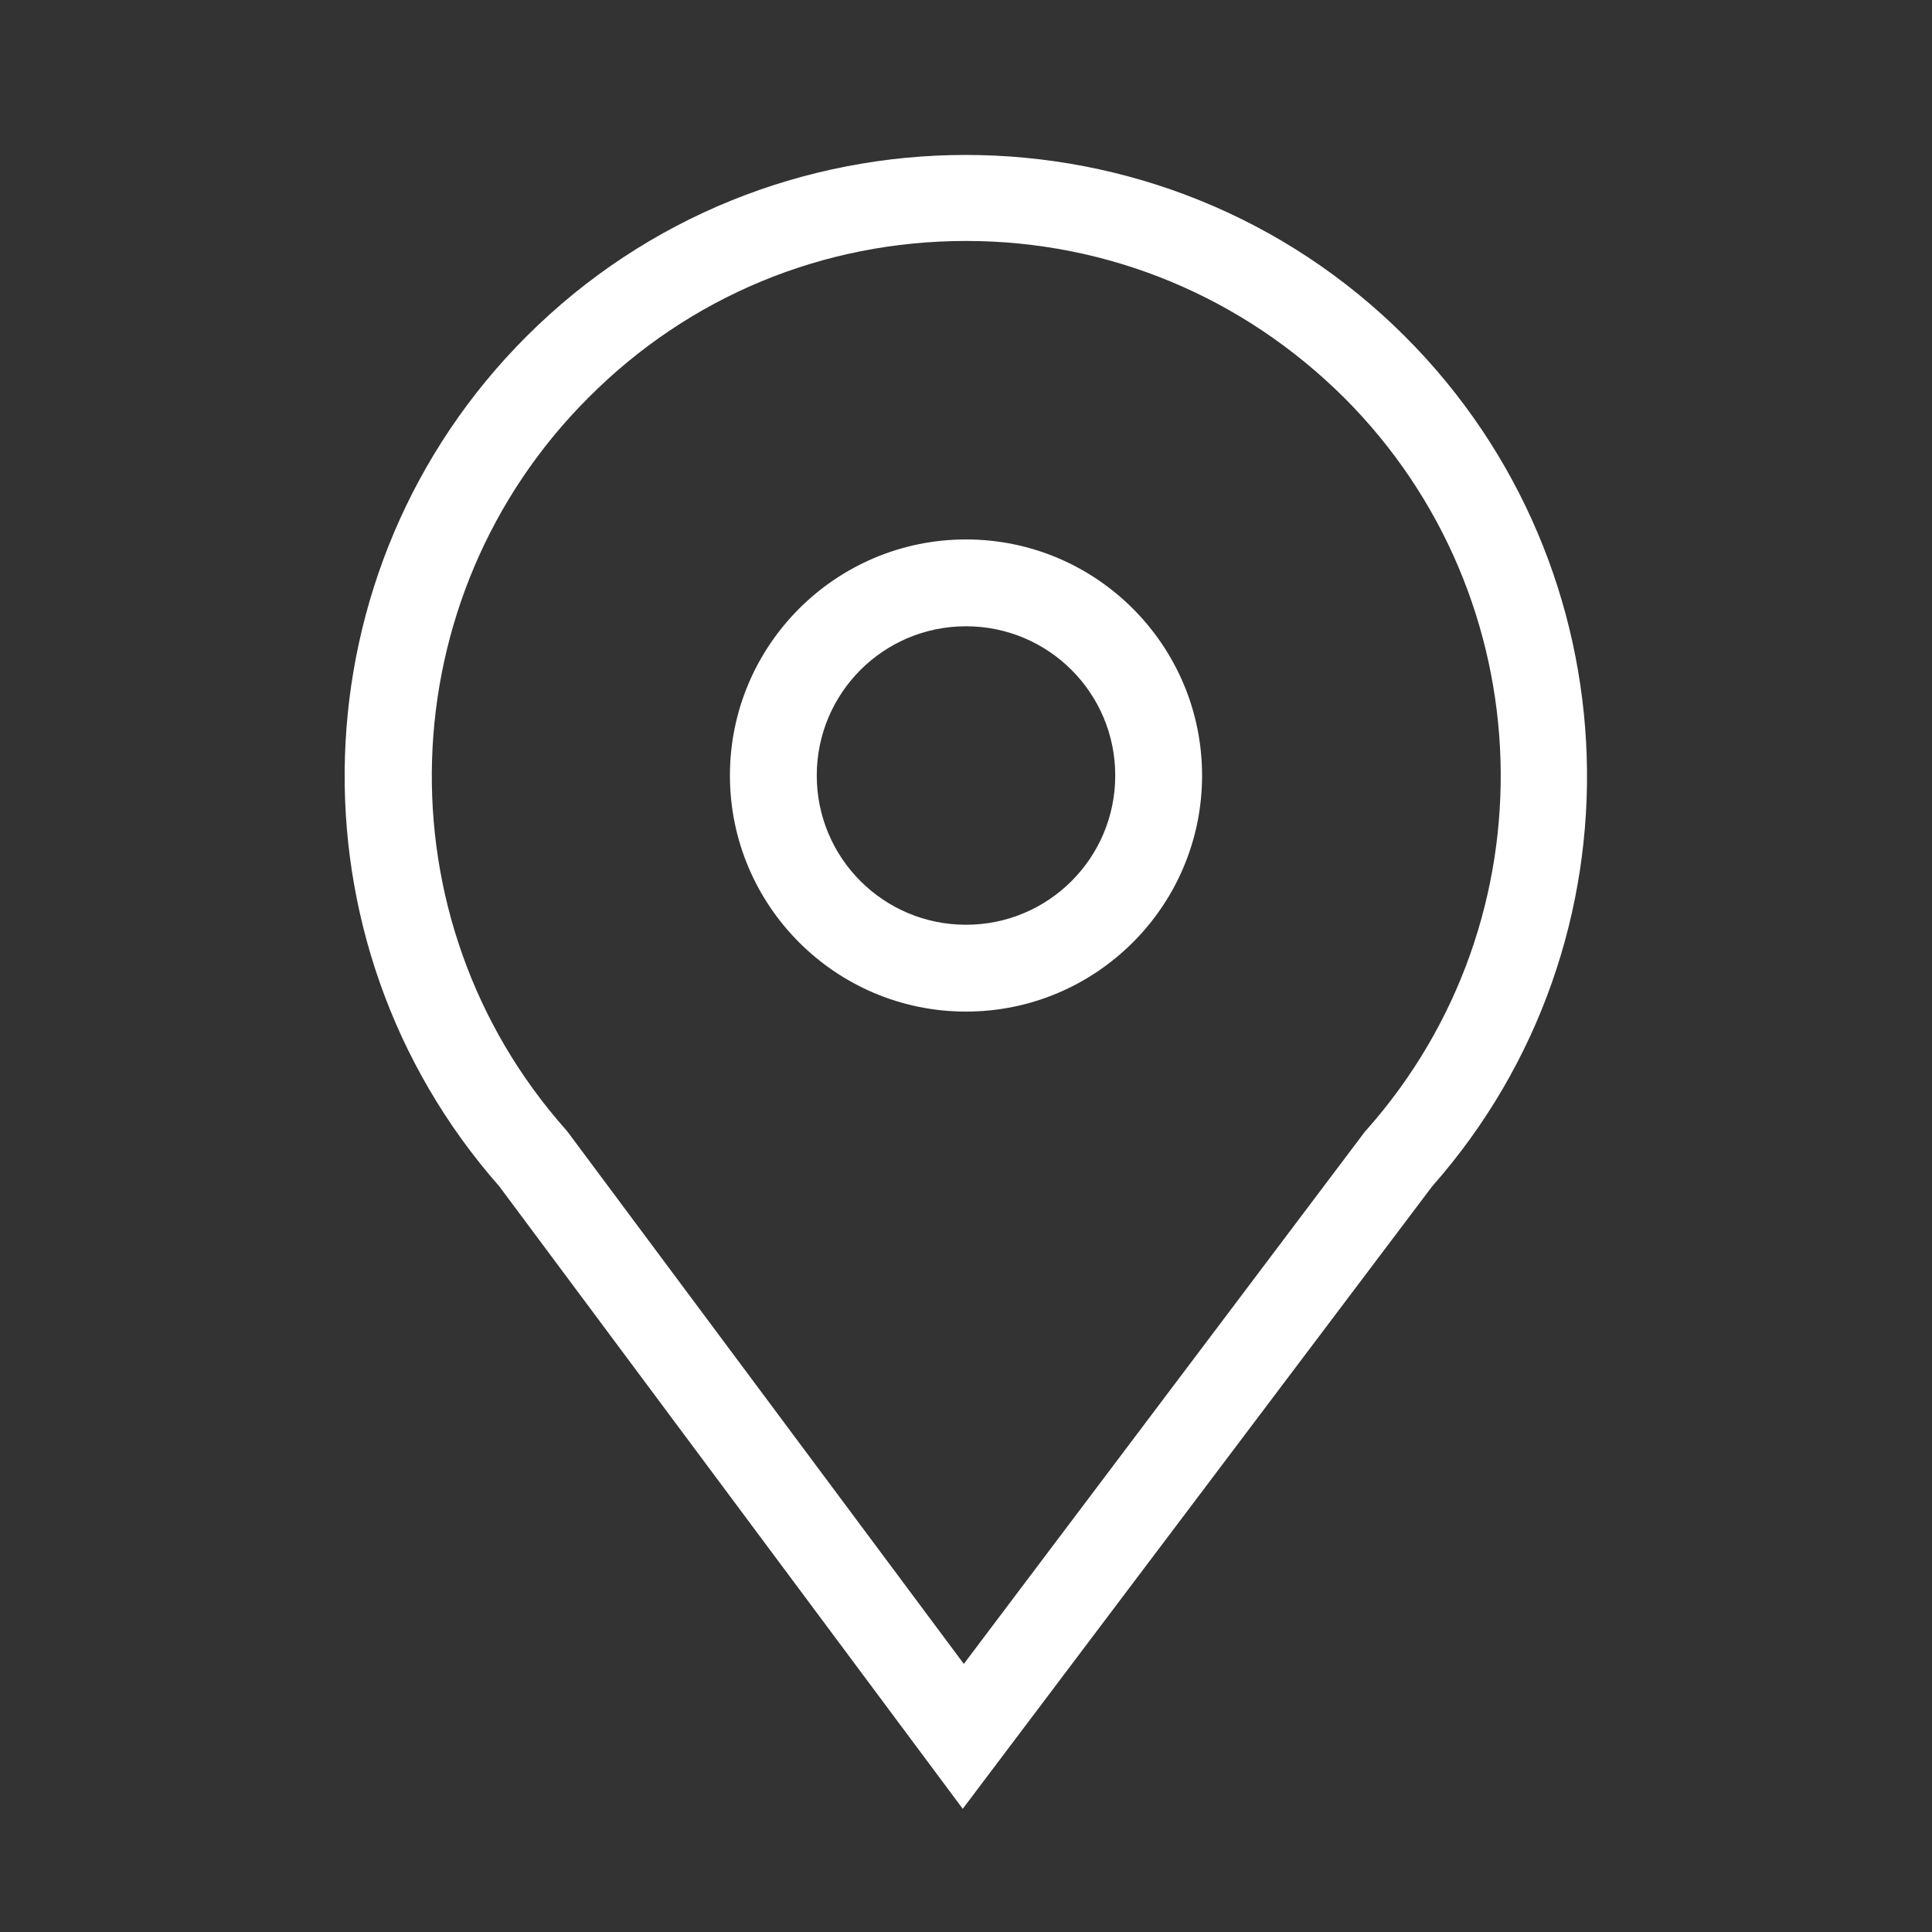
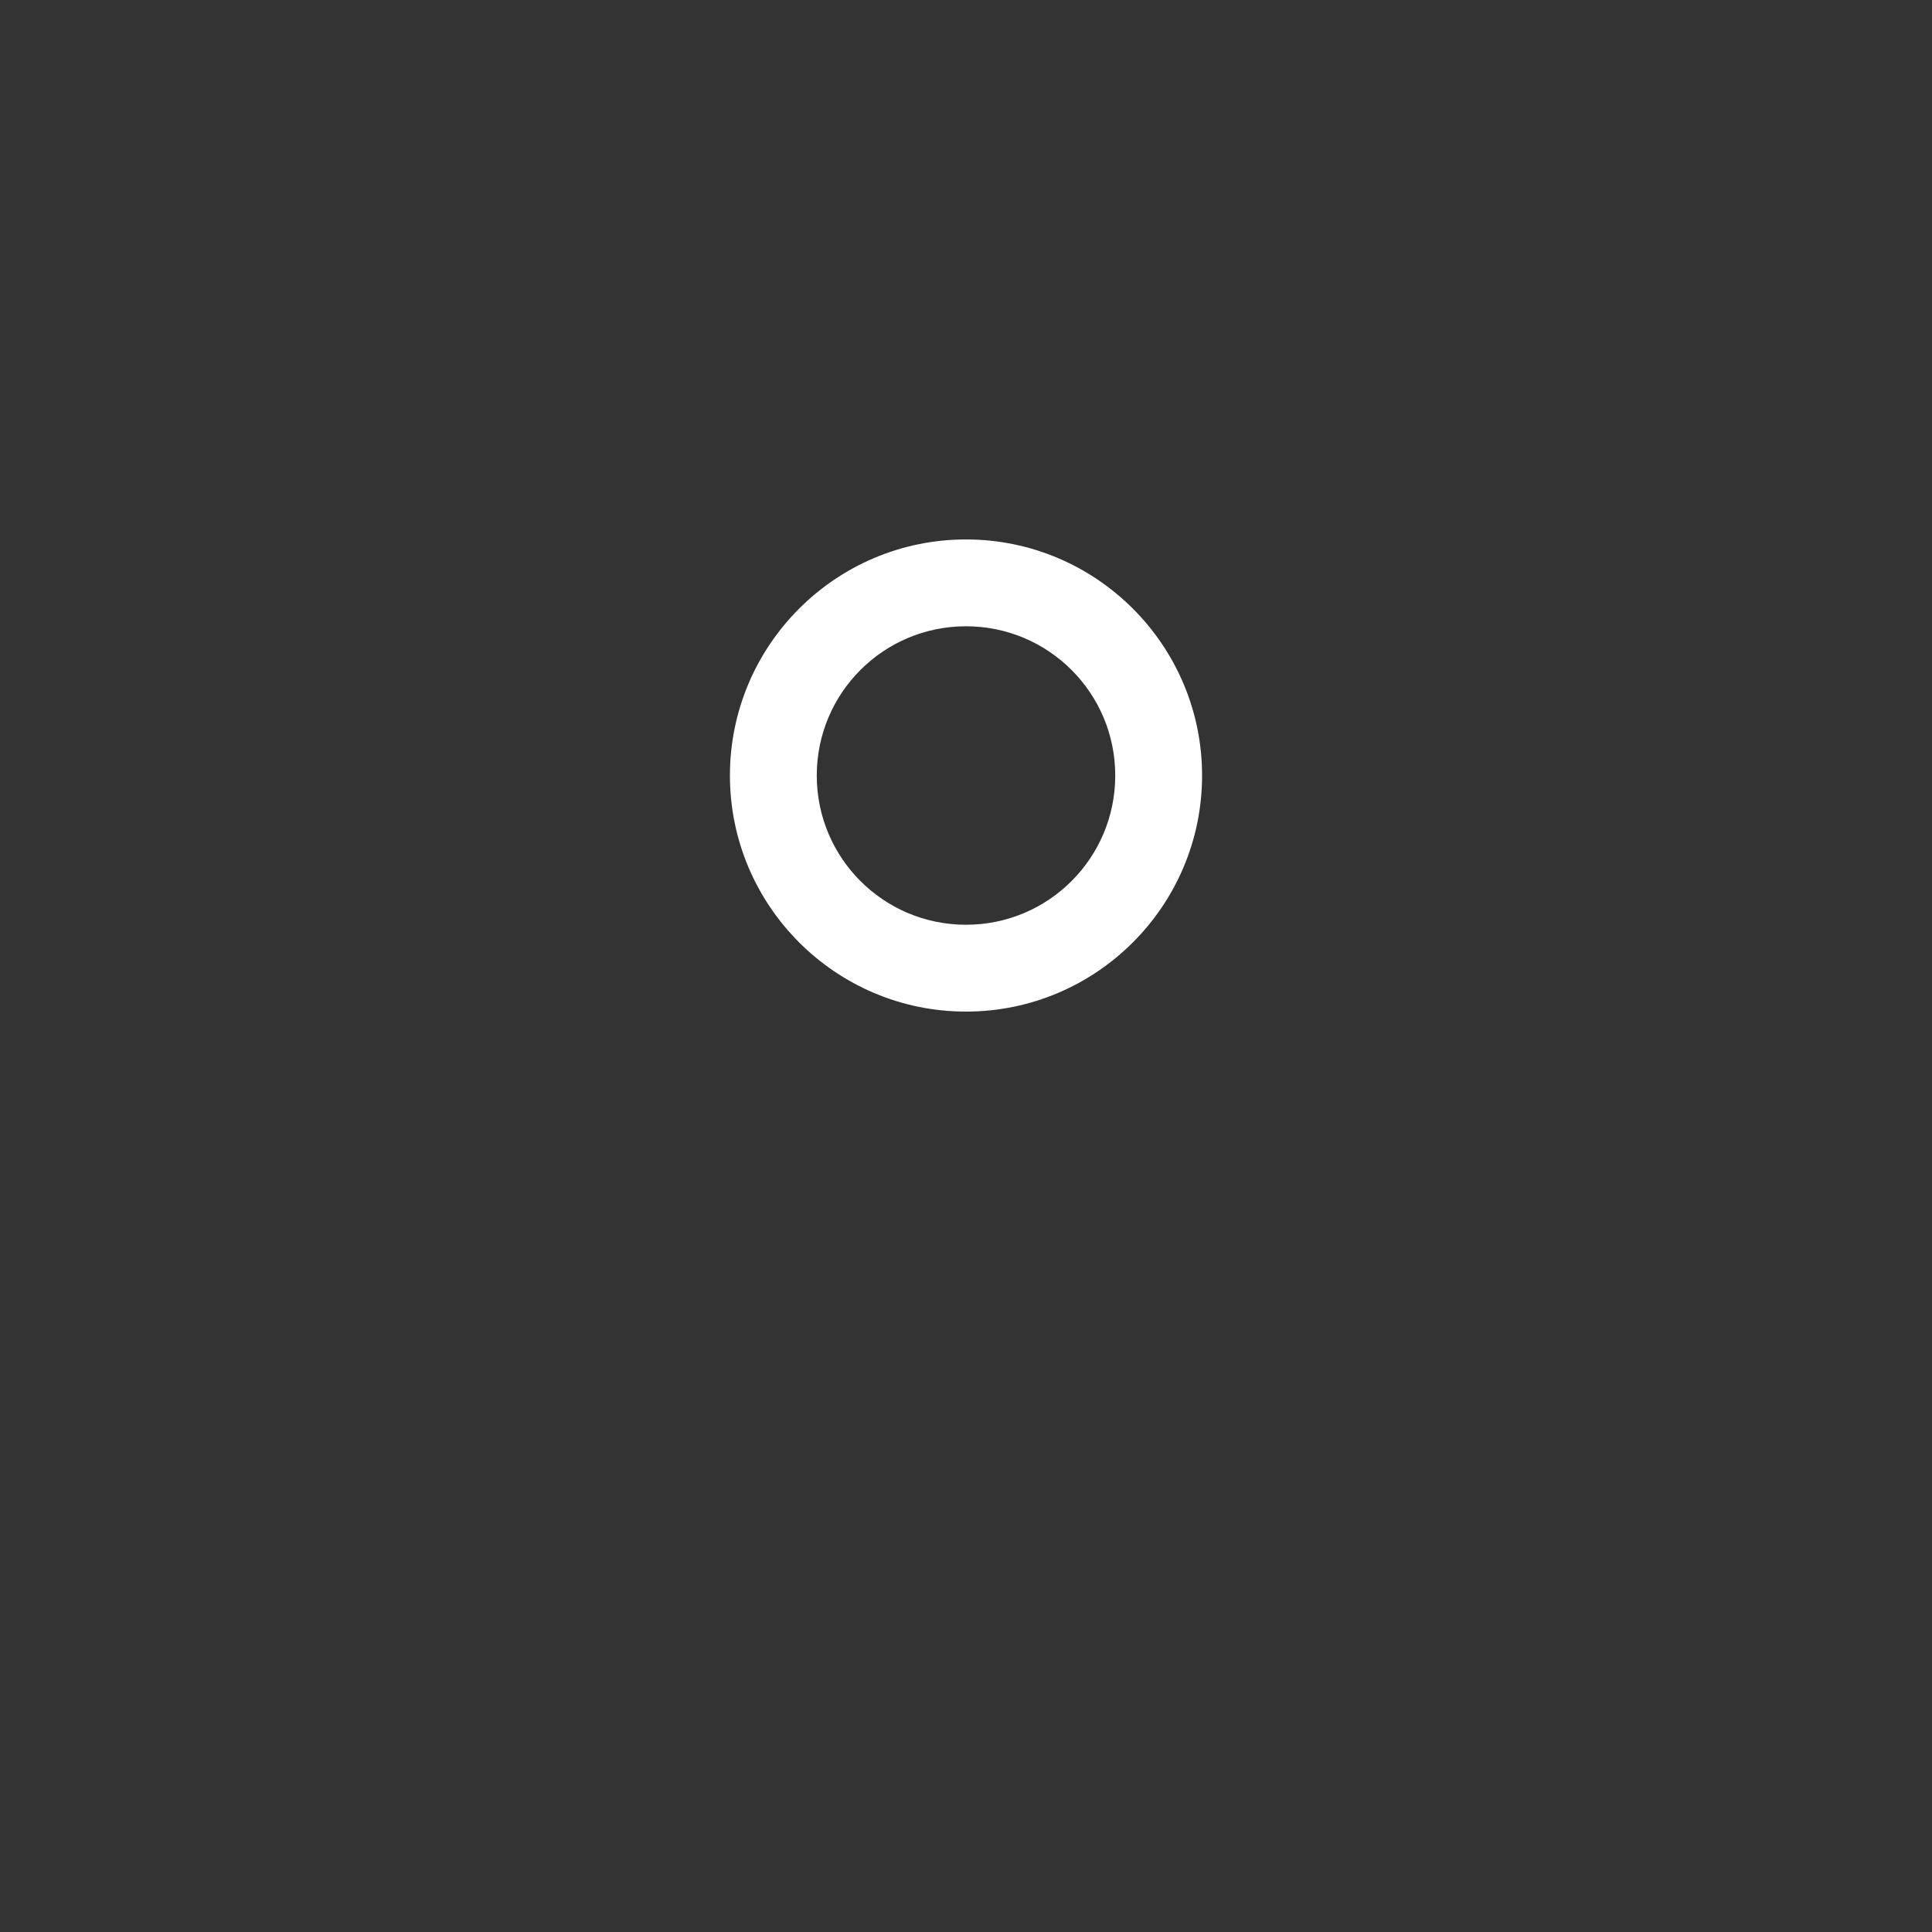
<svg xmlns="http://www.w3.org/2000/svg" version="1.1" x="0px" y="0px" viewBox="0 0 356 356" style="enable-background:new 0 0 356 356;" xml:space="preserve">
  <rect x="0" y="0" width="356" height="356" fill="#333333" stroke="none" />
  <style type="text/css">
	.st0{fill:none;stroke:#3E48A9;stroke-width:16;stroke-linecap:square;stroke-miterlimit:10;}
	.st1{fill:none;stroke:#3E48A9;stroke-width:16;stroke-linecap:square;stroke-linejoin:bevel;stroke-miterlimit:10;}
	.st2{fill:none;stroke:#3E48A9;stroke-width:16;stroke-linejoin:bevel;stroke-miterlimit:10;}
	.st3{fill:#FFFFFF;stroke:#3E48A9;stroke-width:16;stroke-linecap:square;stroke-miterlimit:10;}
	.st4{fill:none;stroke:#3E48A9;stroke-width:16;stroke-miterlimit:10;}
	.st5{fill:#FFFFFF;}
	.st6{fill:#3E48A9;}
	.st7{fill:none;stroke:#FFFFFF;stroke-width:16;stroke-linecap:square;stroke-miterlimit:10;}
</style>
  <g id="Layer_1">
</g>
  <g id="Layer_2">
    <path class="st5" d="M178,186.4c-24,0-43.5-19.5-43.5-43.5S154,99.4,178,99.4s43.5,19.5,43.5,43.5S202,186.4,178,186.4z M178,115.4   c-15.2,0-27.5,12.3-27.5,27.5s12.3,27.5,27.5,27.5s27.5-12.3,27.5-27.5S193.2,115.4,178,115.4z" />
-     <path class="st5" d="M177.4,333.3L92,218.6c-39.8-45.2-37.7-113.9,5-156.6c44.6-44.6,117.3-44.6,161.9,0   c42.7,42.7,44.9,111.4,5,156.6L177.4,333.3z M178,44.4c-26.3,0-51,10.2-69.6,28.9c-36.8,36.8-38.6,96.1-4.1,134.9l0.4,0.5   l72.9,97.9l74-98.2l0.2-0.2c34.5-38.9,32.7-98.1-4.1-134.9C229,54.7,204.3,44.4,178,44.4z" />
  </g>
</svg>